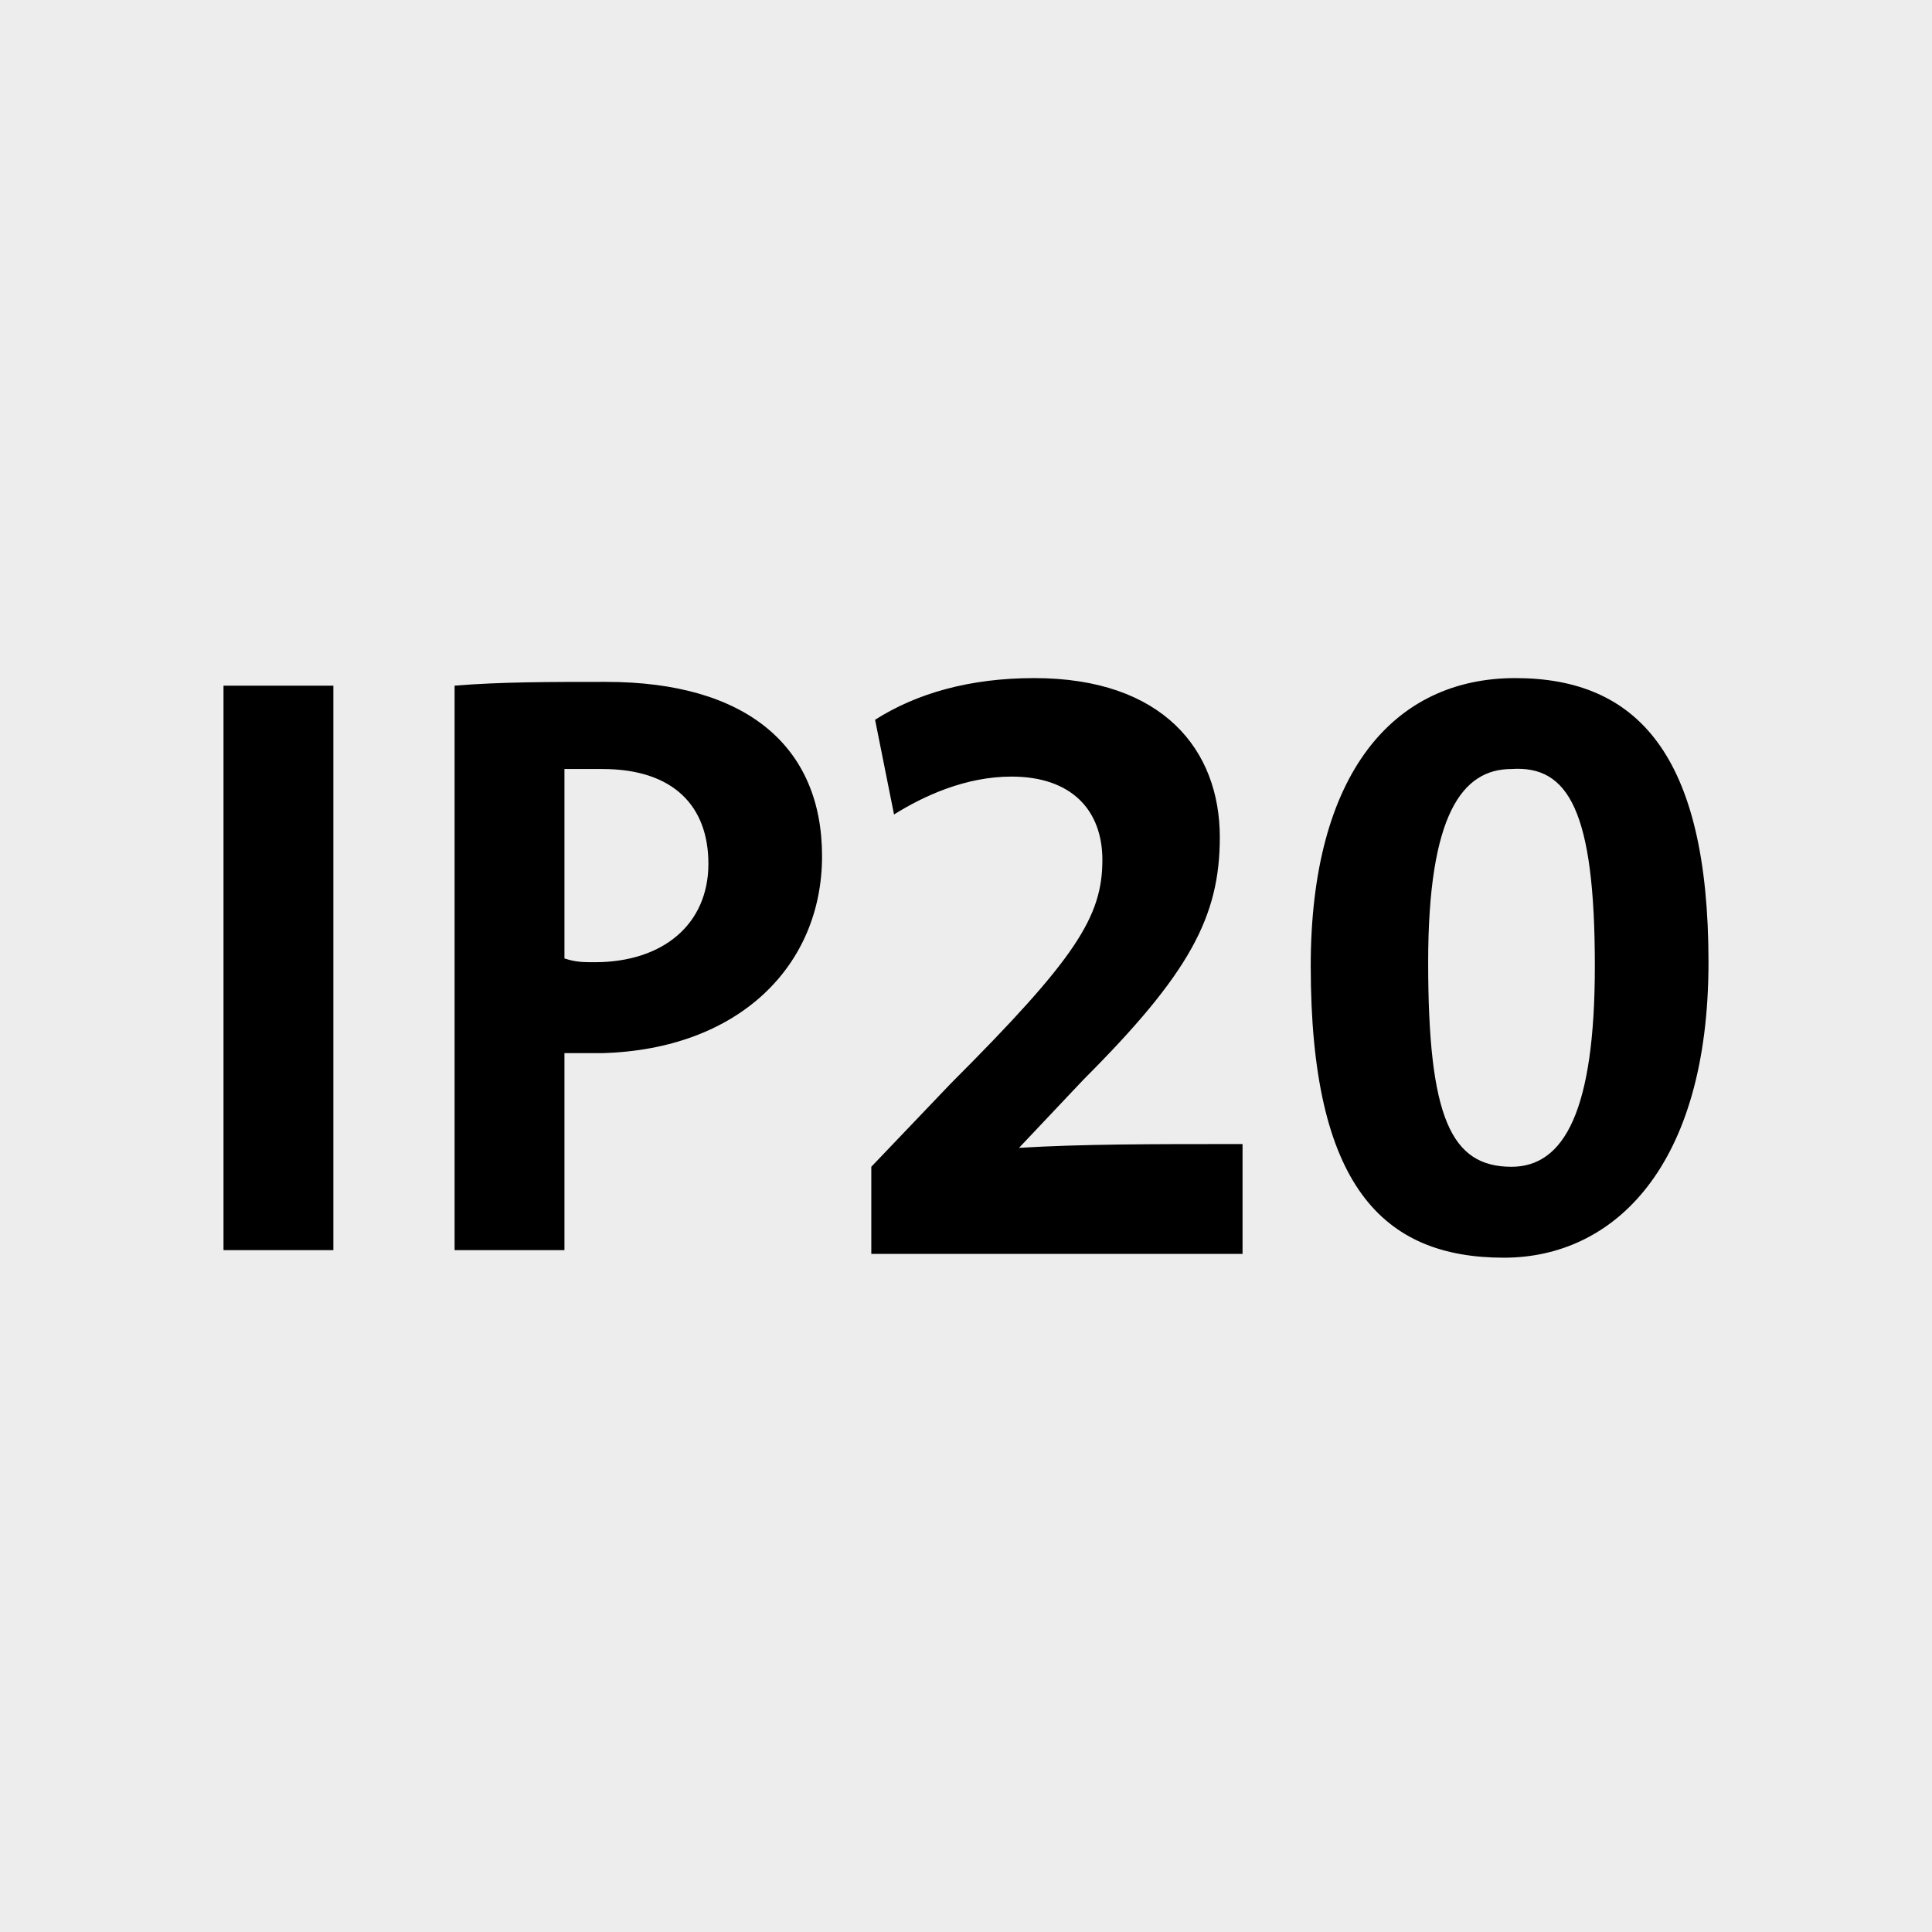
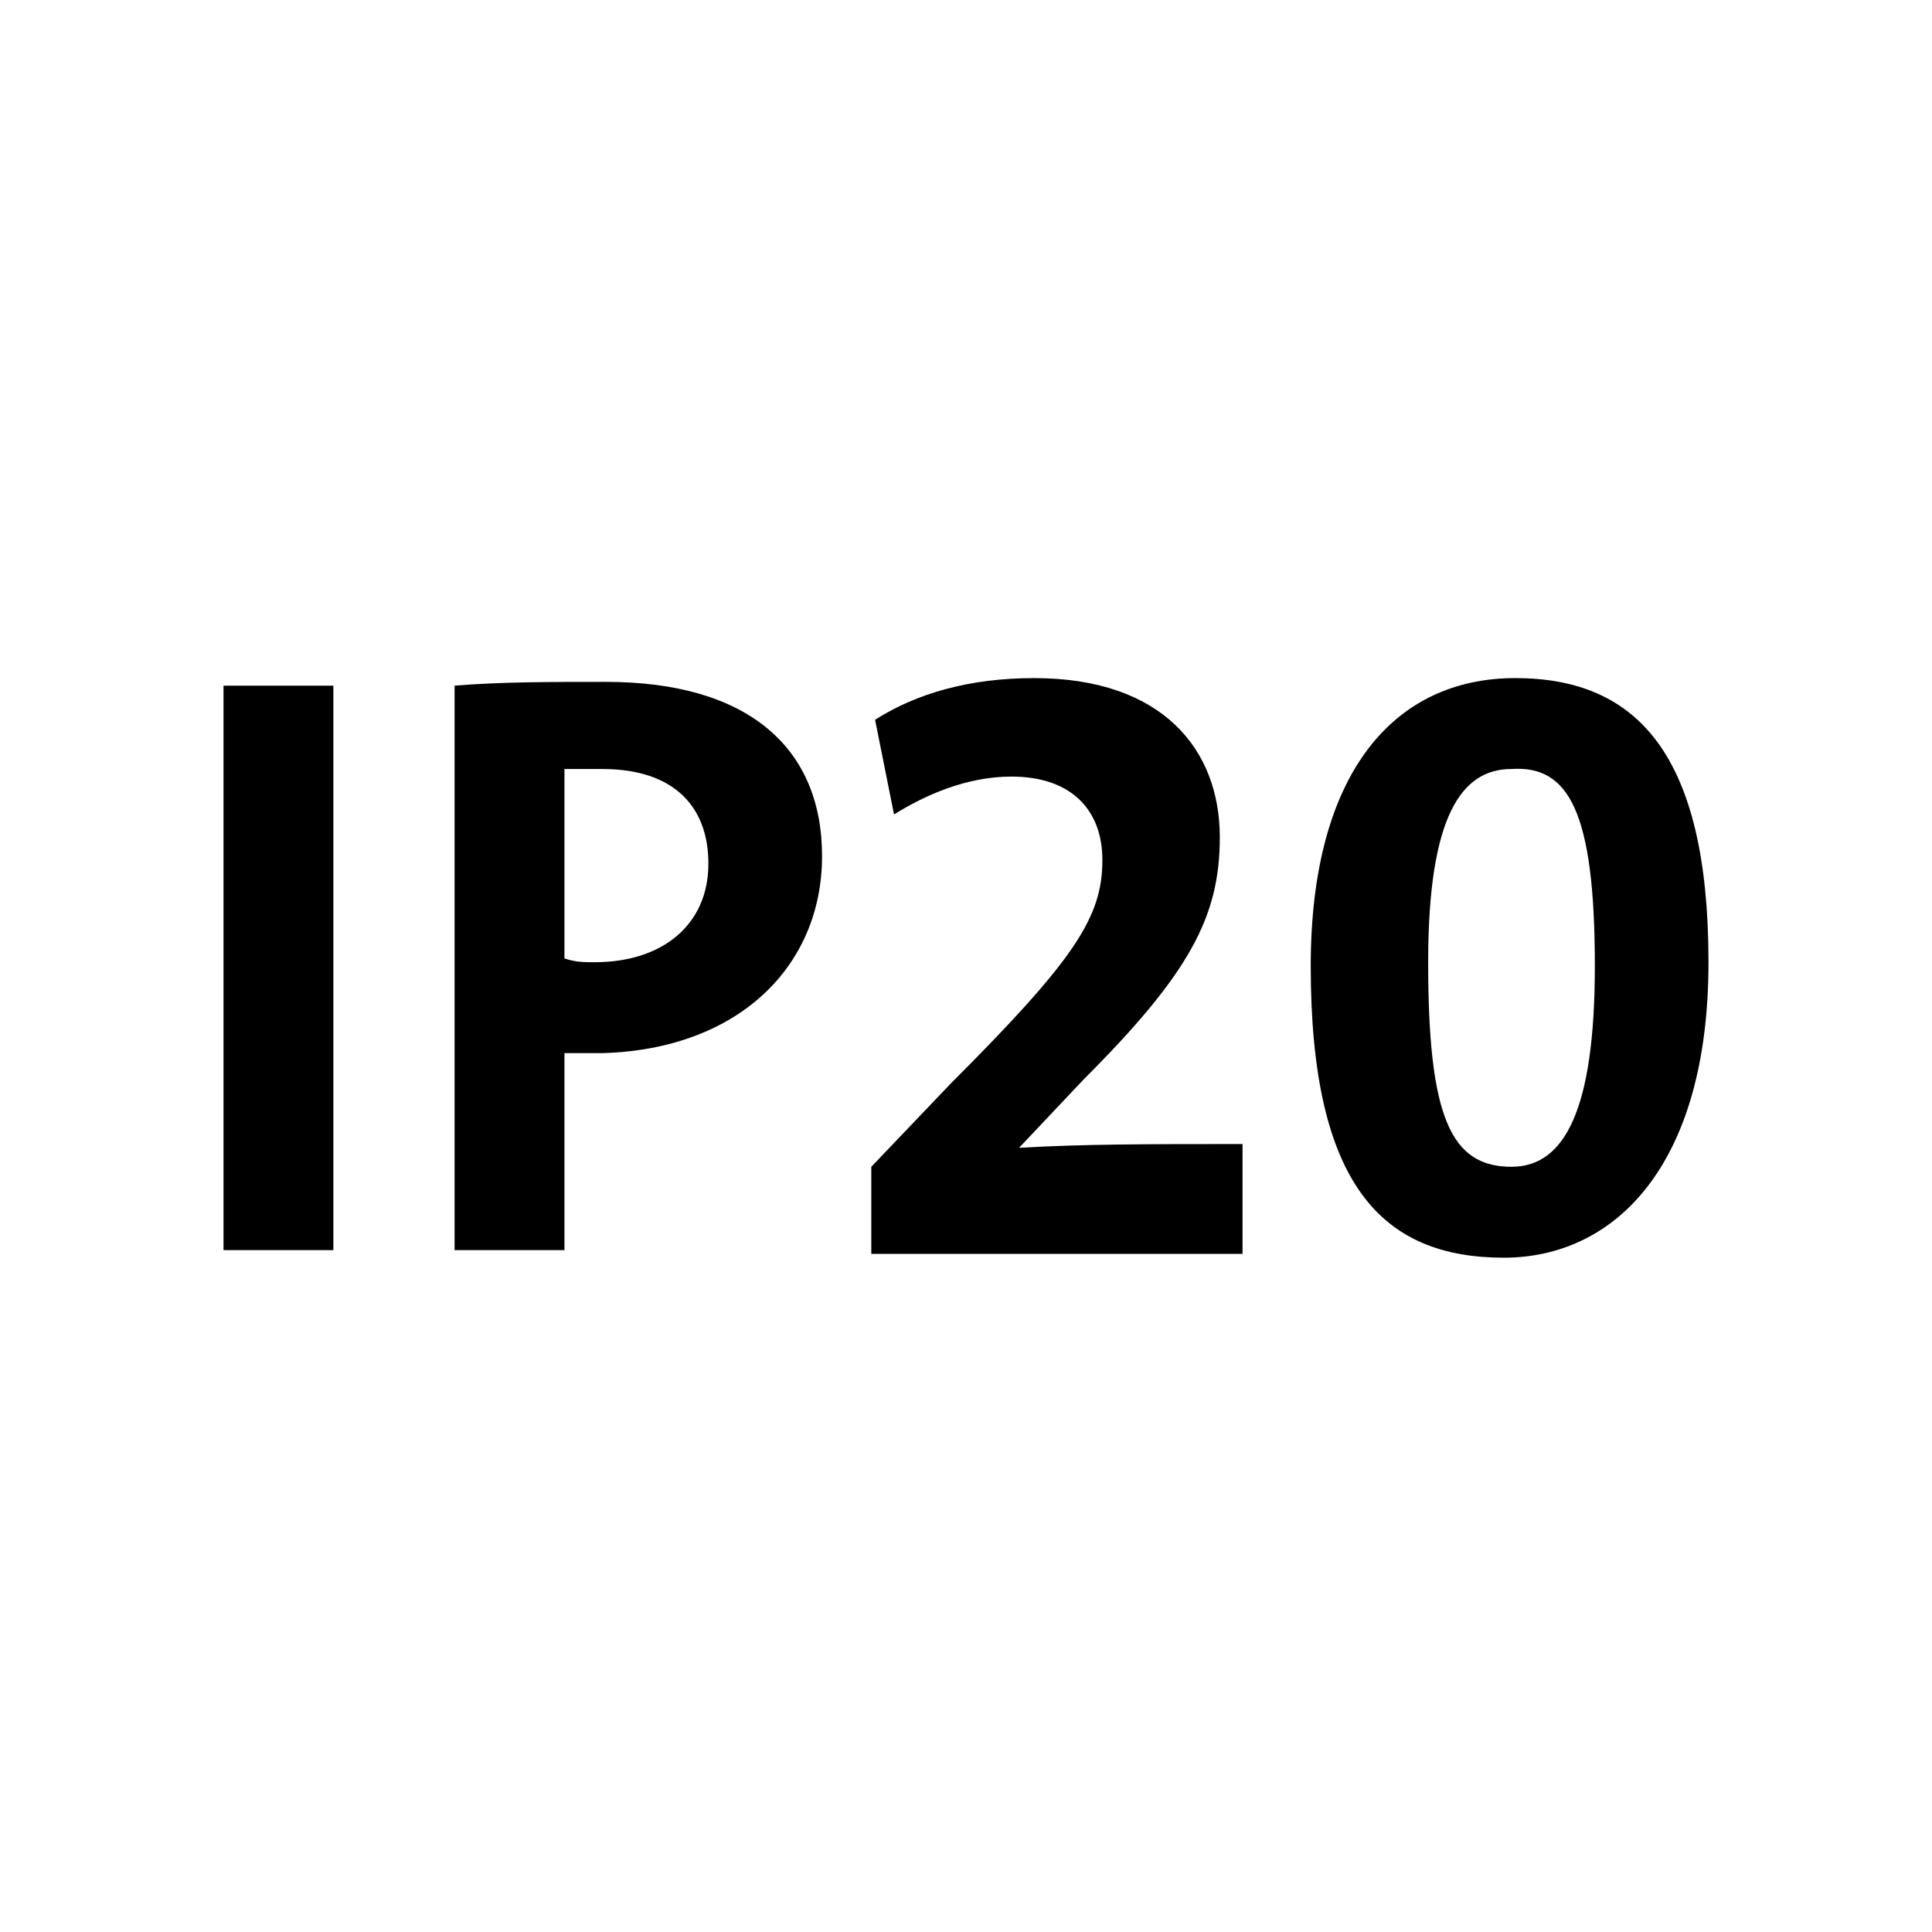
<svg xmlns="http://www.w3.org/2000/svg" version="1.1" id="Ebene_1" x="0px" y="0px" viewBox="0 0 51 51" style="enable-background:new 0 0 51 51;" xml:space="preserve">
  <style type="text/css">
	.st0{fill:#EDEDED;}
</style>
-   <rect y="0" class="st0" width="51" height="51" />
  <path d="M42.1,25.5c0,3.8-0.8,5.3-2.2,5.3c-1.6,0-2.2-1.3-2.2-5.4c0-3.9,0.9-5.1,2.2-5.1C41.4,20.2,42.1,21.4,42.1,25.5 M45.1,25.4  c0-5.5-1.9-7.5-5.1-7.5c-3.2,0-5.4,2.5-5.4,7.6c0,5.8,1.9,7.7,5.1,7.7C42.6,33.2,45.1,30.8,45.1,25.4 M32.8,32.9v-2.7  c-2.5,0-4.2,0-5.9,0.1l0,0l1.7-1.8c2.8-2.8,3.6-4.3,3.6-6.4c0-2.3-1.5-4.2-4.9-4.2c-1.7,0-3.1,0.4-4.2,1.1l0.5,2.5  c0.8-0.5,1.9-1,3.1-1c1.6,0,2.4,0.9,2.4,2.2c0,1.5-0.7,2.6-4,5.9l-2.1,2.2v2.3H32.8z M18.7,22.8c0,1.6-1.2,2.6-3,2.6  c-0.3,0-0.5,0-0.8-0.1v-5c0.3,0,0.7,0,1,0C17.8,20.3,18.7,21.3,18.7,22.8 M21.7,22.6c0-2.9-2-4.6-5.7-4.6c-1.5,0-2.8,0-4,0.1v14.9  h2.9v-5.2c0.4,0,0.7,0,1,0C19.5,27.7,21.7,25.5,21.7,22.6 M8.7,18.1H5.9v14.9h2.9V18.1z" />
</svg>